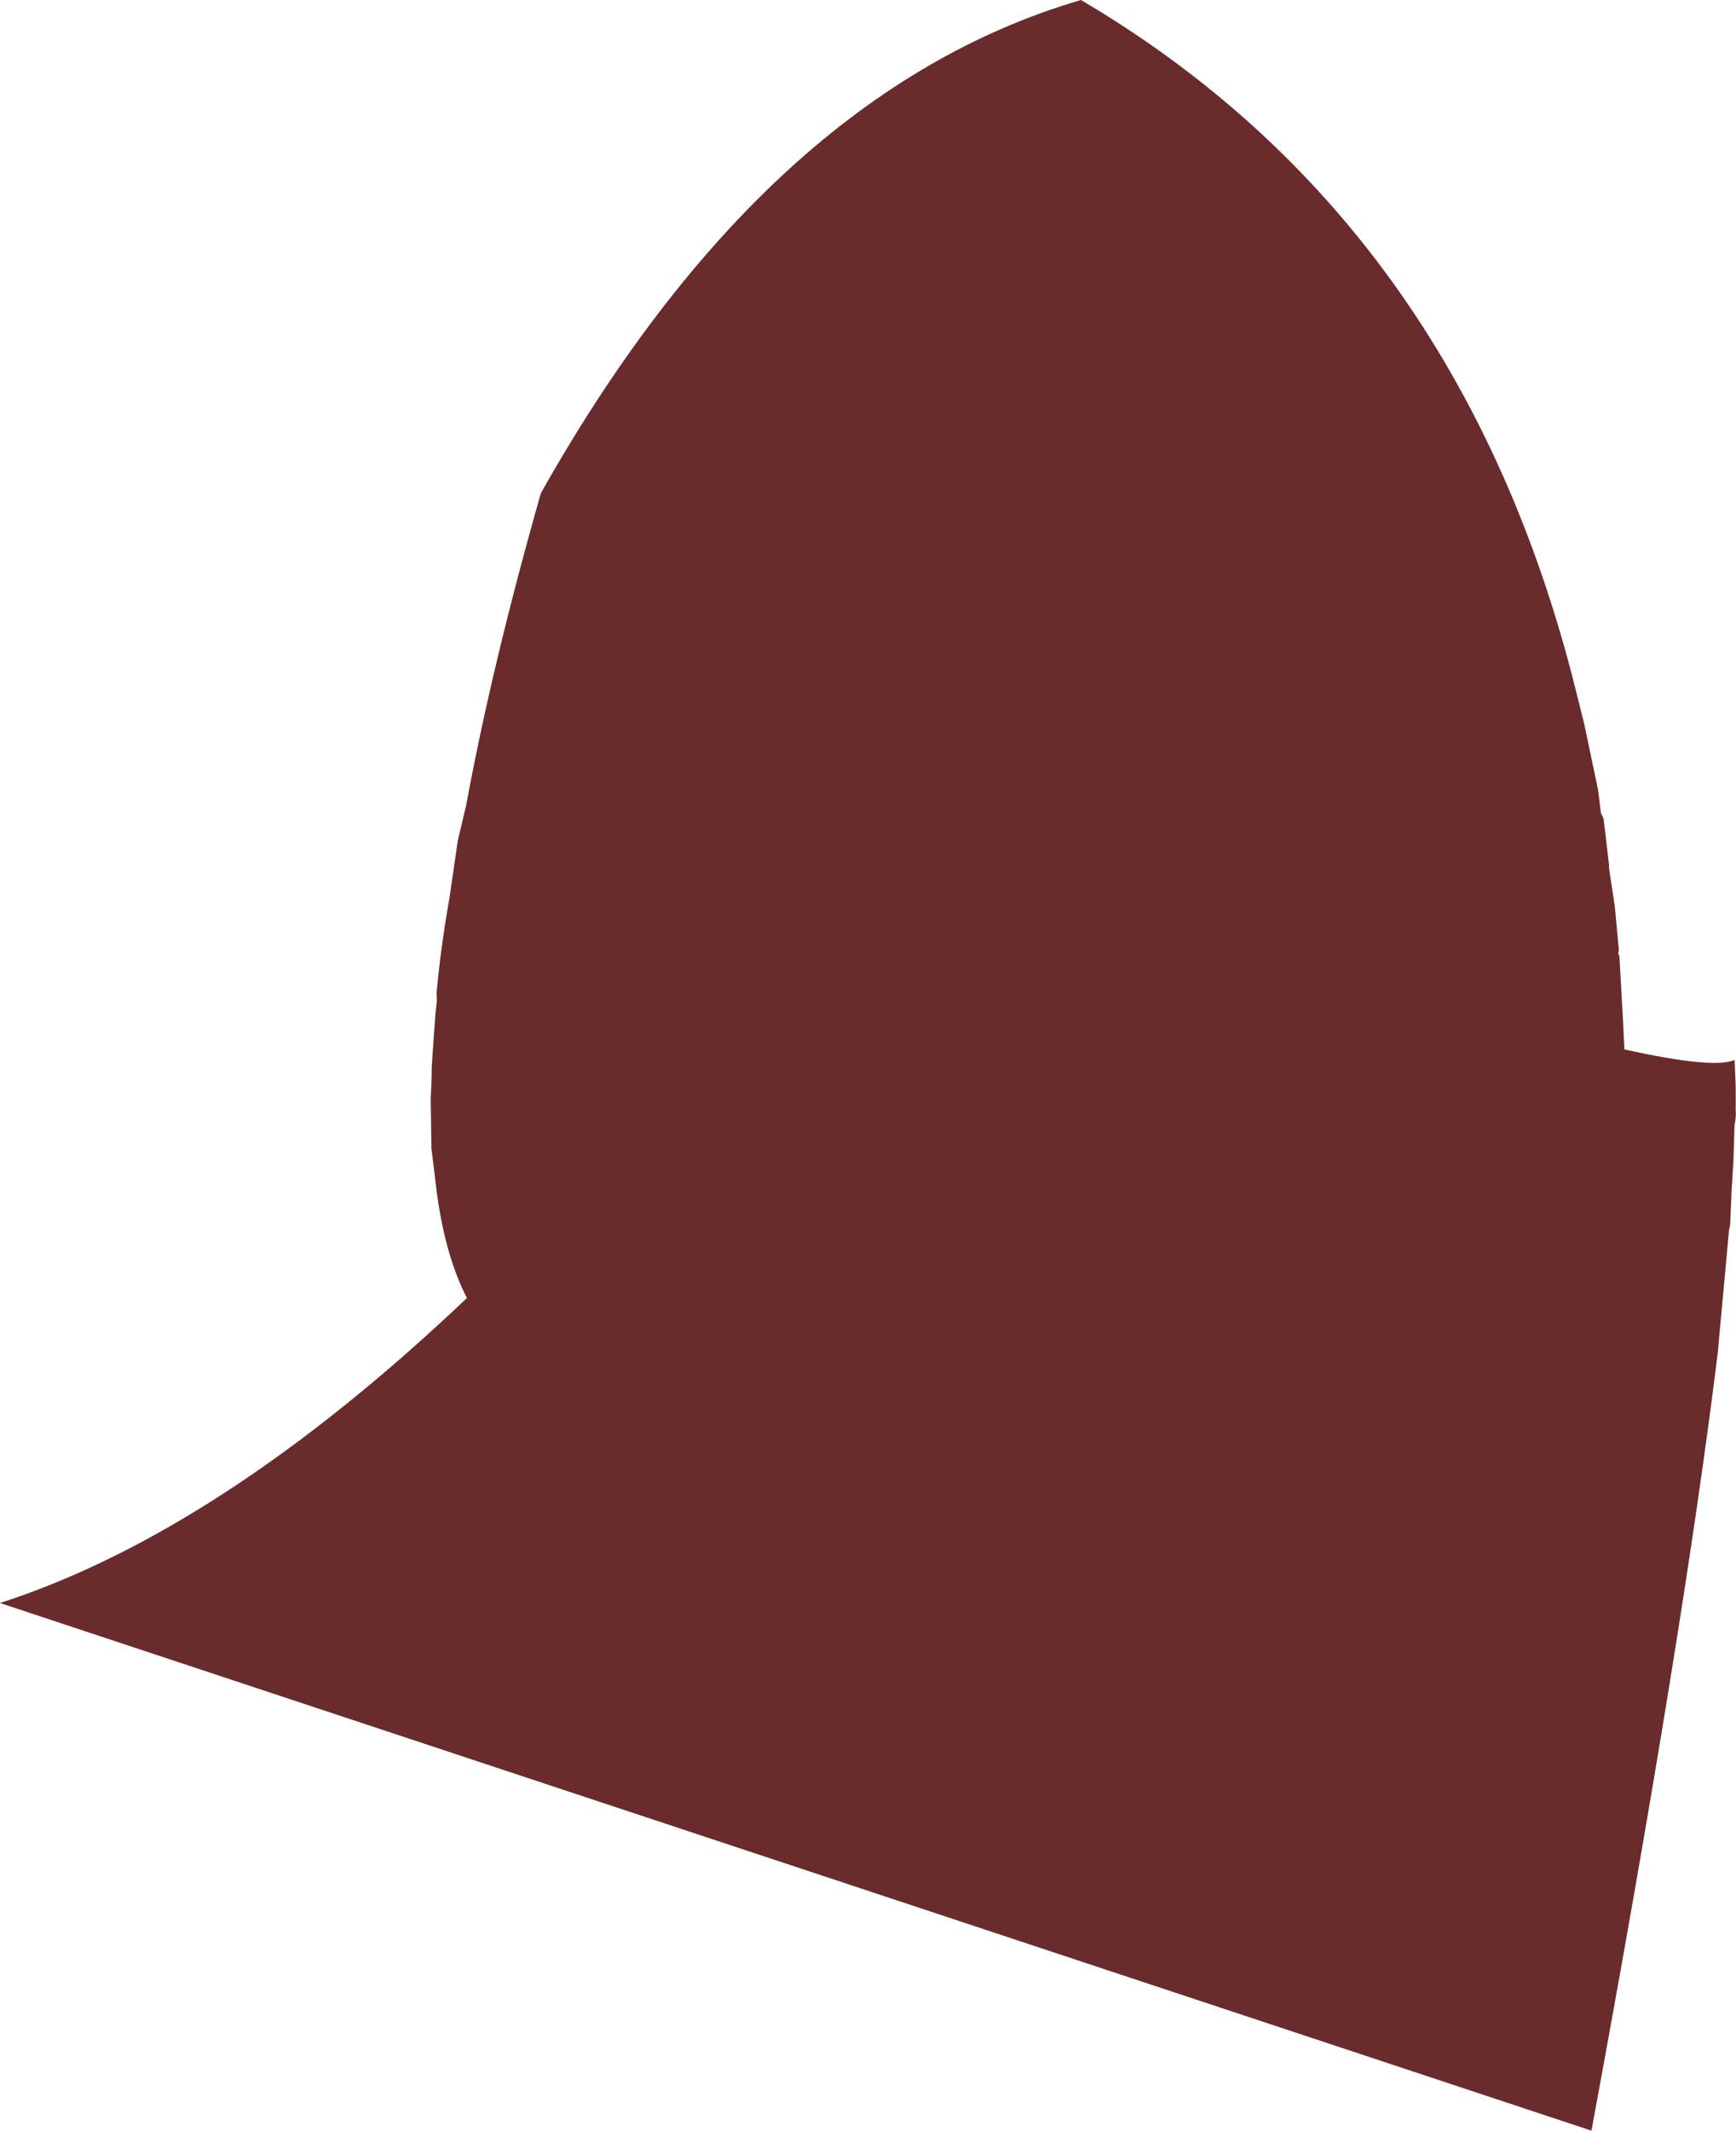
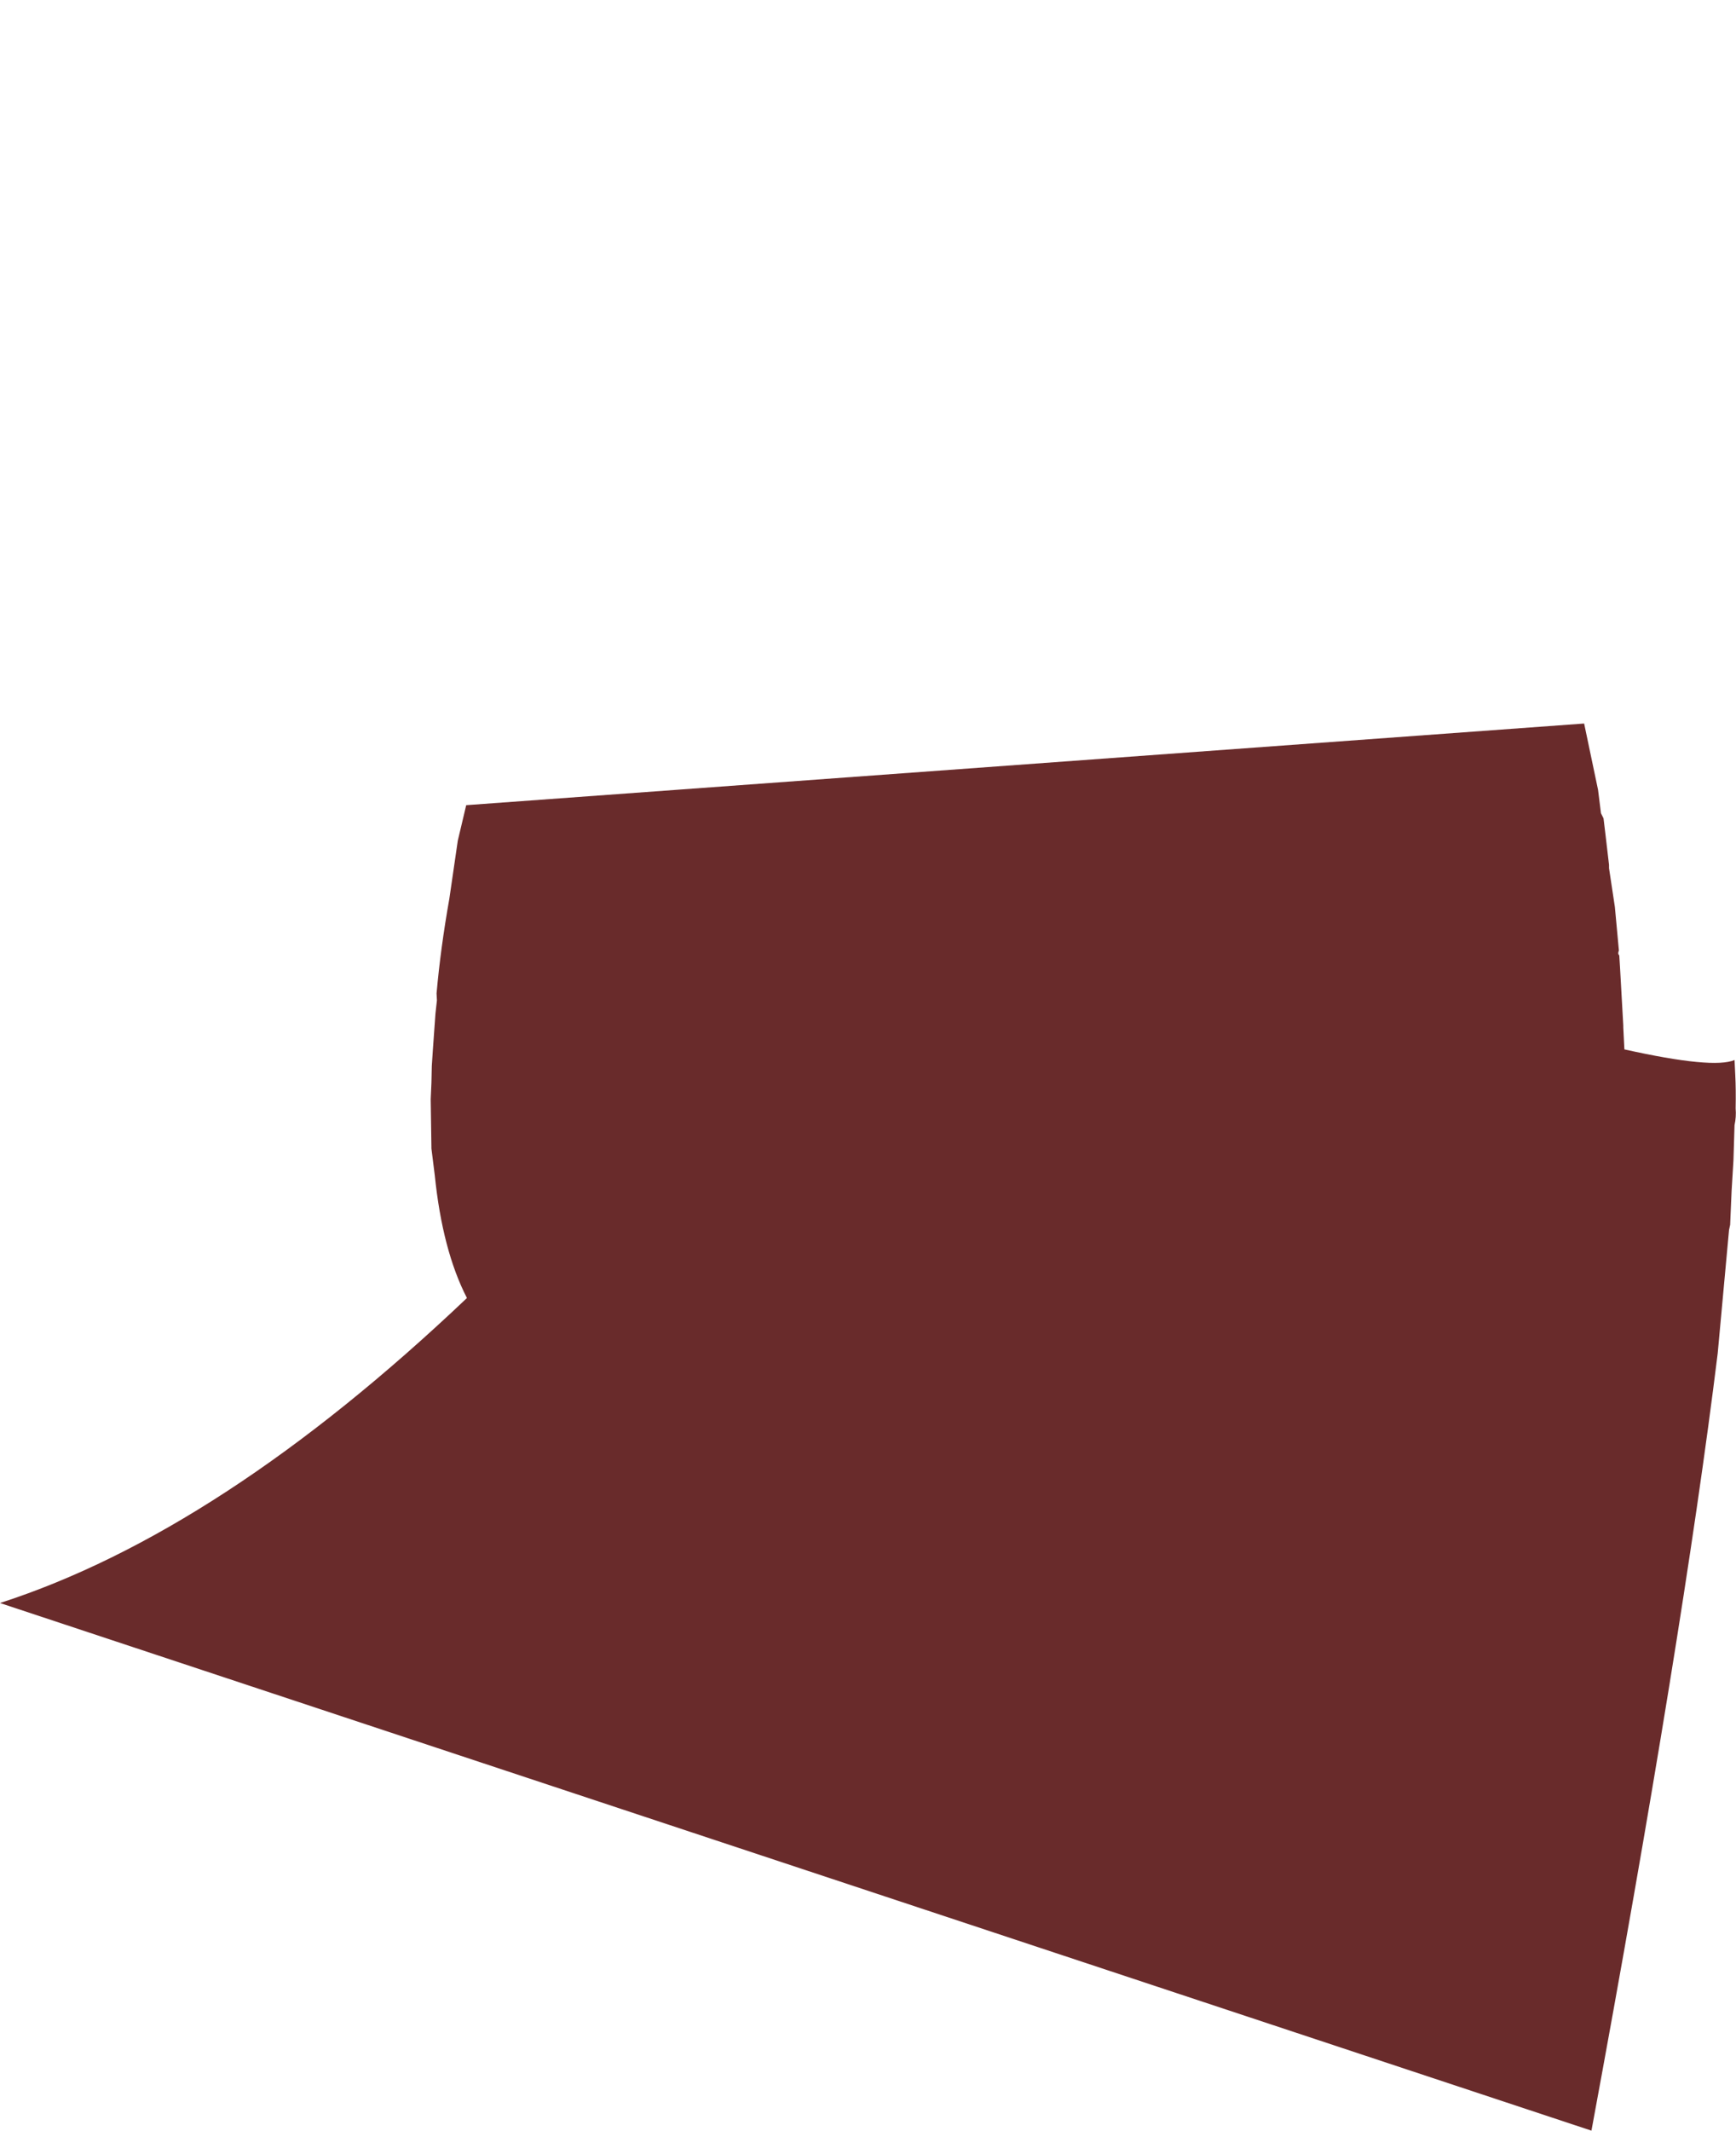
<svg xmlns="http://www.w3.org/2000/svg" height="290.95px" width="237.2px">
  <g transform="matrix(1.0, 0.0, 0.0, 1.0, 261.6, 175.15)">
-     <path d="M-199.05 -60.35 L-197.9 -65.2 Q-194.4 -84.25 -187.7 -107.8 -156.8 -162.6 -113.9 -175.15 -62.3 -144.75 -46.35 -81.15 L-45.15 -76.35 -43.25 -67.3 -42.85 -64.1 -42.5 -63.4 -42.2 -60.9 -41.75 -57.05 -41.75 -56.6 -40.95 -51.3 -40.4 -45.35 Q-40.6 -44.9 -40.35 -44.7 L-40.25 -43.1 -39.8 -35.1 -39.8 -34.85 -39.65 -31.85 Q-27.5 -29.15 -24.6 -30.4 L-24.5 -28.35 Q-24.4 -26.35 -24.45 -23.8 -24.35 -22.65 -24.6 -21.5 L-24.75 -16.65 -25.0 -12.55 -25.2 -7.9 -25.35 -7.2 -26.9 9.65 Q-31.65 48.25 -44.15 115.8 L-261.6 43.75 Q-231.4 34.0 -197.8 2.1 -201.15 -4.4 -202.2 -14.7 L-202.65 -18.3 -202.75 -25.05 -202.65 -27.3 -202.6 -29.6 -202.45 -31.85 -202.1 -36.75 -201.9 -38.55 -201.95 -39.5 Q-201.4 -45.7 -200.2 -52.45 L-199.05 -60.35" fill="#692b2b" fill-rule="evenodd" stroke="none" />
+     <path d="M-199.05 -60.35 L-197.9 -65.2 L-45.15 -76.35 -43.25 -67.3 -42.85 -64.1 -42.5 -63.4 -42.2 -60.9 -41.75 -57.05 -41.75 -56.6 -40.95 -51.3 -40.4 -45.35 Q-40.6 -44.9 -40.35 -44.7 L-40.25 -43.1 -39.8 -35.1 -39.8 -34.85 -39.65 -31.85 Q-27.5 -29.15 -24.6 -30.4 L-24.5 -28.35 Q-24.4 -26.35 -24.45 -23.8 -24.35 -22.65 -24.6 -21.5 L-24.75 -16.65 -25.0 -12.55 -25.2 -7.9 -25.35 -7.2 -26.9 9.65 Q-31.65 48.25 -44.15 115.8 L-261.6 43.75 Q-231.4 34.0 -197.8 2.1 -201.15 -4.4 -202.2 -14.7 L-202.65 -18.3 -202.75 -25.05 -202.65 -27.3 -202.6 -29.6 -202.45 -31.85 -202.1 -36.75 -201.9 -38.55 -201.95 -39.5 Q-201.4 -45.7 -200.2 -52.45 L-199.05 -60.35" fill="#692b2b" fill-rule="evenodd" stroke="none" />
  </g>
</svg>